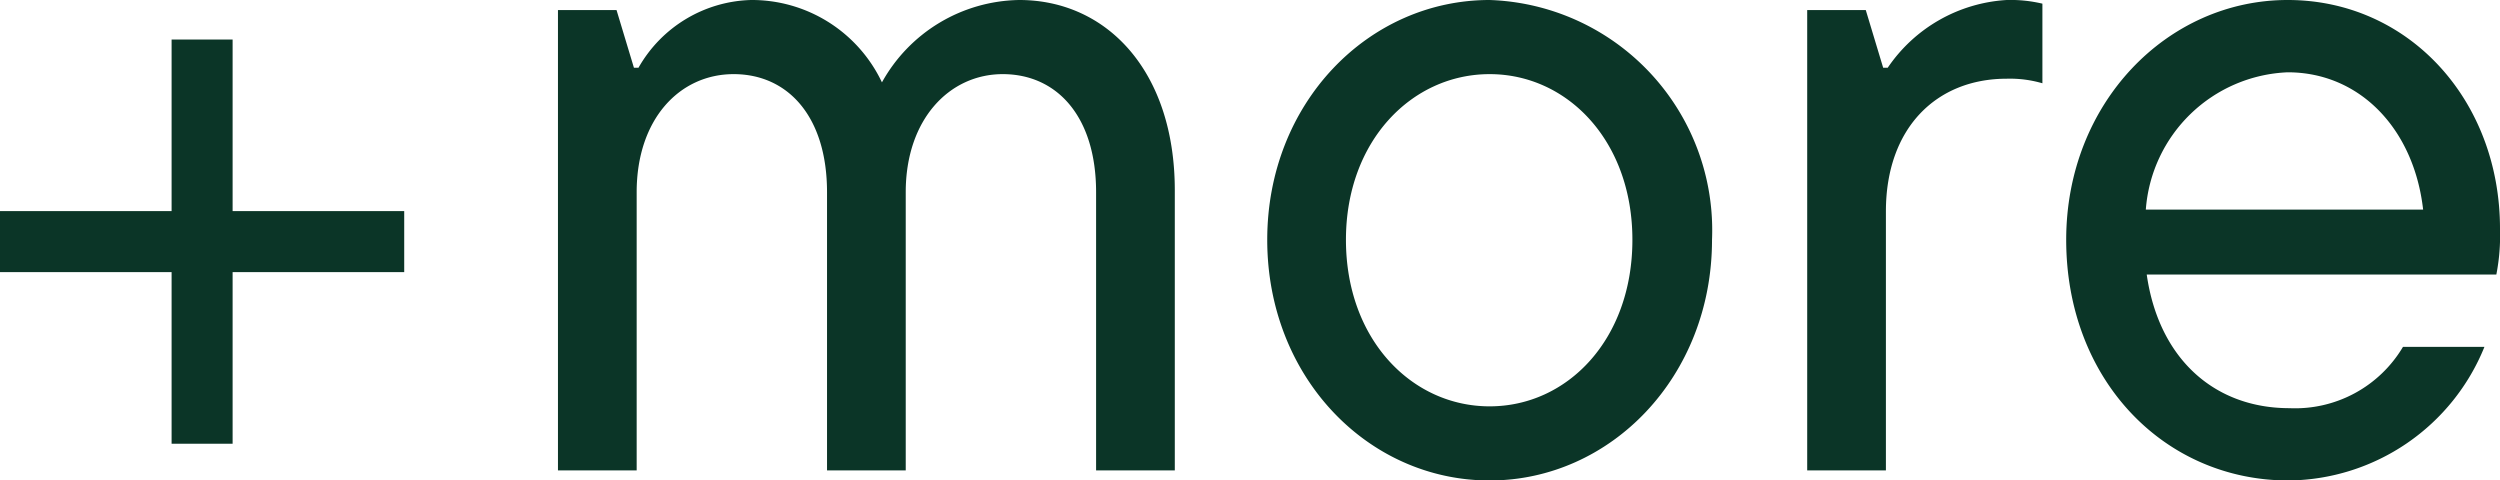
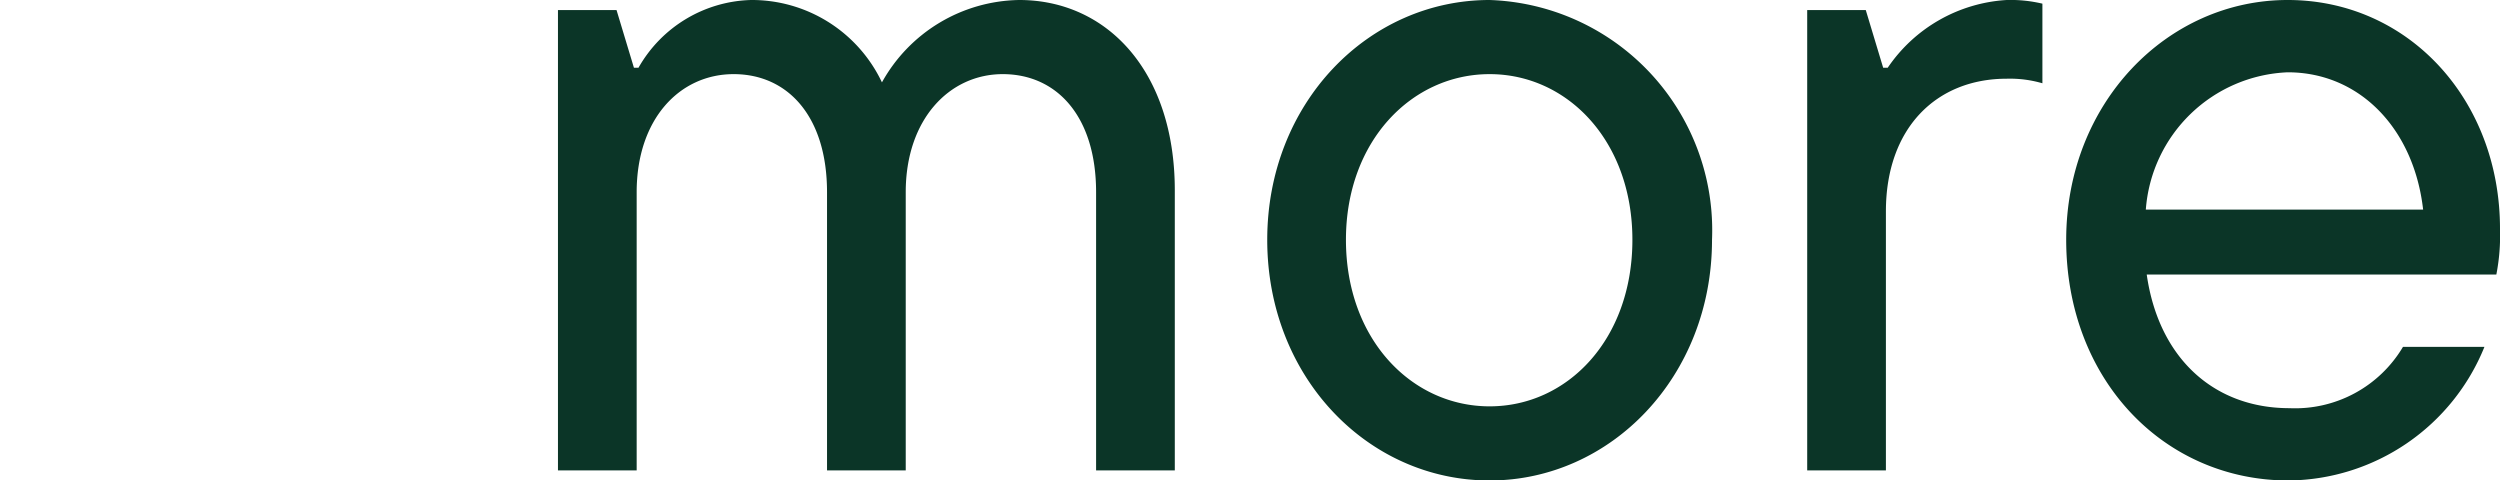
<svg xmlns="http://www.w3.org/2000/svg" width="81.95" height="15.75" viewBox="0 0 81.95 15.75">
  <g id="グループ_42" data-name="グループ 42" transform="translate(-569.375 -4256.08)">
    <g id="グループ_40" data-name="グループ 40" transform="translate(962.625 -156.125)">
-       <line id="線_30" data-name="線 30" x2="13.25" transform="translate(-393.25 4420.125)" fill="none" stroke="#0b3527" stroke-width="2" />
-       <line id="線_31" data-name="線 31" x2="13.25" transform="translate(-386.625 4413.5) rotate(90)" fill="none" stroke="#0b3527" stroke-width="2" />
-     </g>
+       </g>
    <path id="パス_494" data-name="パス 494" d="M17.16-15.42a5.236,5.236,0,0,0-4.5,2.7,4.719,4.719,0,0,0-4.29-2.7A4.377,4.377,0,0,0,4.68-13.2H4.53l-.57-1.89H2.04V0H4.62V-9.12c0-2.4,1.41-3.87,3.18-3.87s3.06,1.38,3.06,3.87V0h2.58V-9.12c0-2.4,1.44-3.87,3.18-3.87,1.77,0,3.06,1.38,3.06,3.87V0h2.58V-9.18C22.26-13.08,20.04-15.42,17.16-15.42ZM32.58.33c3.96,0,7.29-3.39,7.29-7.89a7.552,7.552,0,0,0-7.29-7.86c-3.99,0-7.29,3.39-7.29,7.86C25.29-3.06,28.59.33,32.58.33Zm0-2.43c-2.55,0-4.71-2.19-4.71-5.46,0-3.24,2.16-5.43,4.71-5.43s4.68,2.19,4.68,5.43C37.26-4.29,35.13-2.1,32.58-2.1ZM45.57,0V-8.49c0-2.73,1.65-4.35,3.96-4.35a3.8,3.8,0,0,1,1.17.15V-15.3a4.528,4.528,0,0,0-1.17-.12,5.077,5.077,0,0,0-3.9,2.22h-.15l-.57-1.89H42.99V0ZM65.7-7.92c0-4.23-3-7.5-6.96-7.5s-7.26,3.39-7.26,7.86c0,4.59,3.21,7.89,7.29,7.89a7,7,0,0,0,6.42-4.38H62.52A4.111,4.111,0,0,1,58.8-2.04c-2.49,0-4.29-1.65-4.68-4.38H65.58A6.691,6.691,0,0,0,65.7-7.92Zm-6.96-5.13c2.37,0,4.14,1.86,4.44,4.5H54.09A4.862,4.862,0,0,1,58.74-13.05Z" transform="translate(585.625 4271.5)" fill="#0b3527" />
  </g>
</svg>